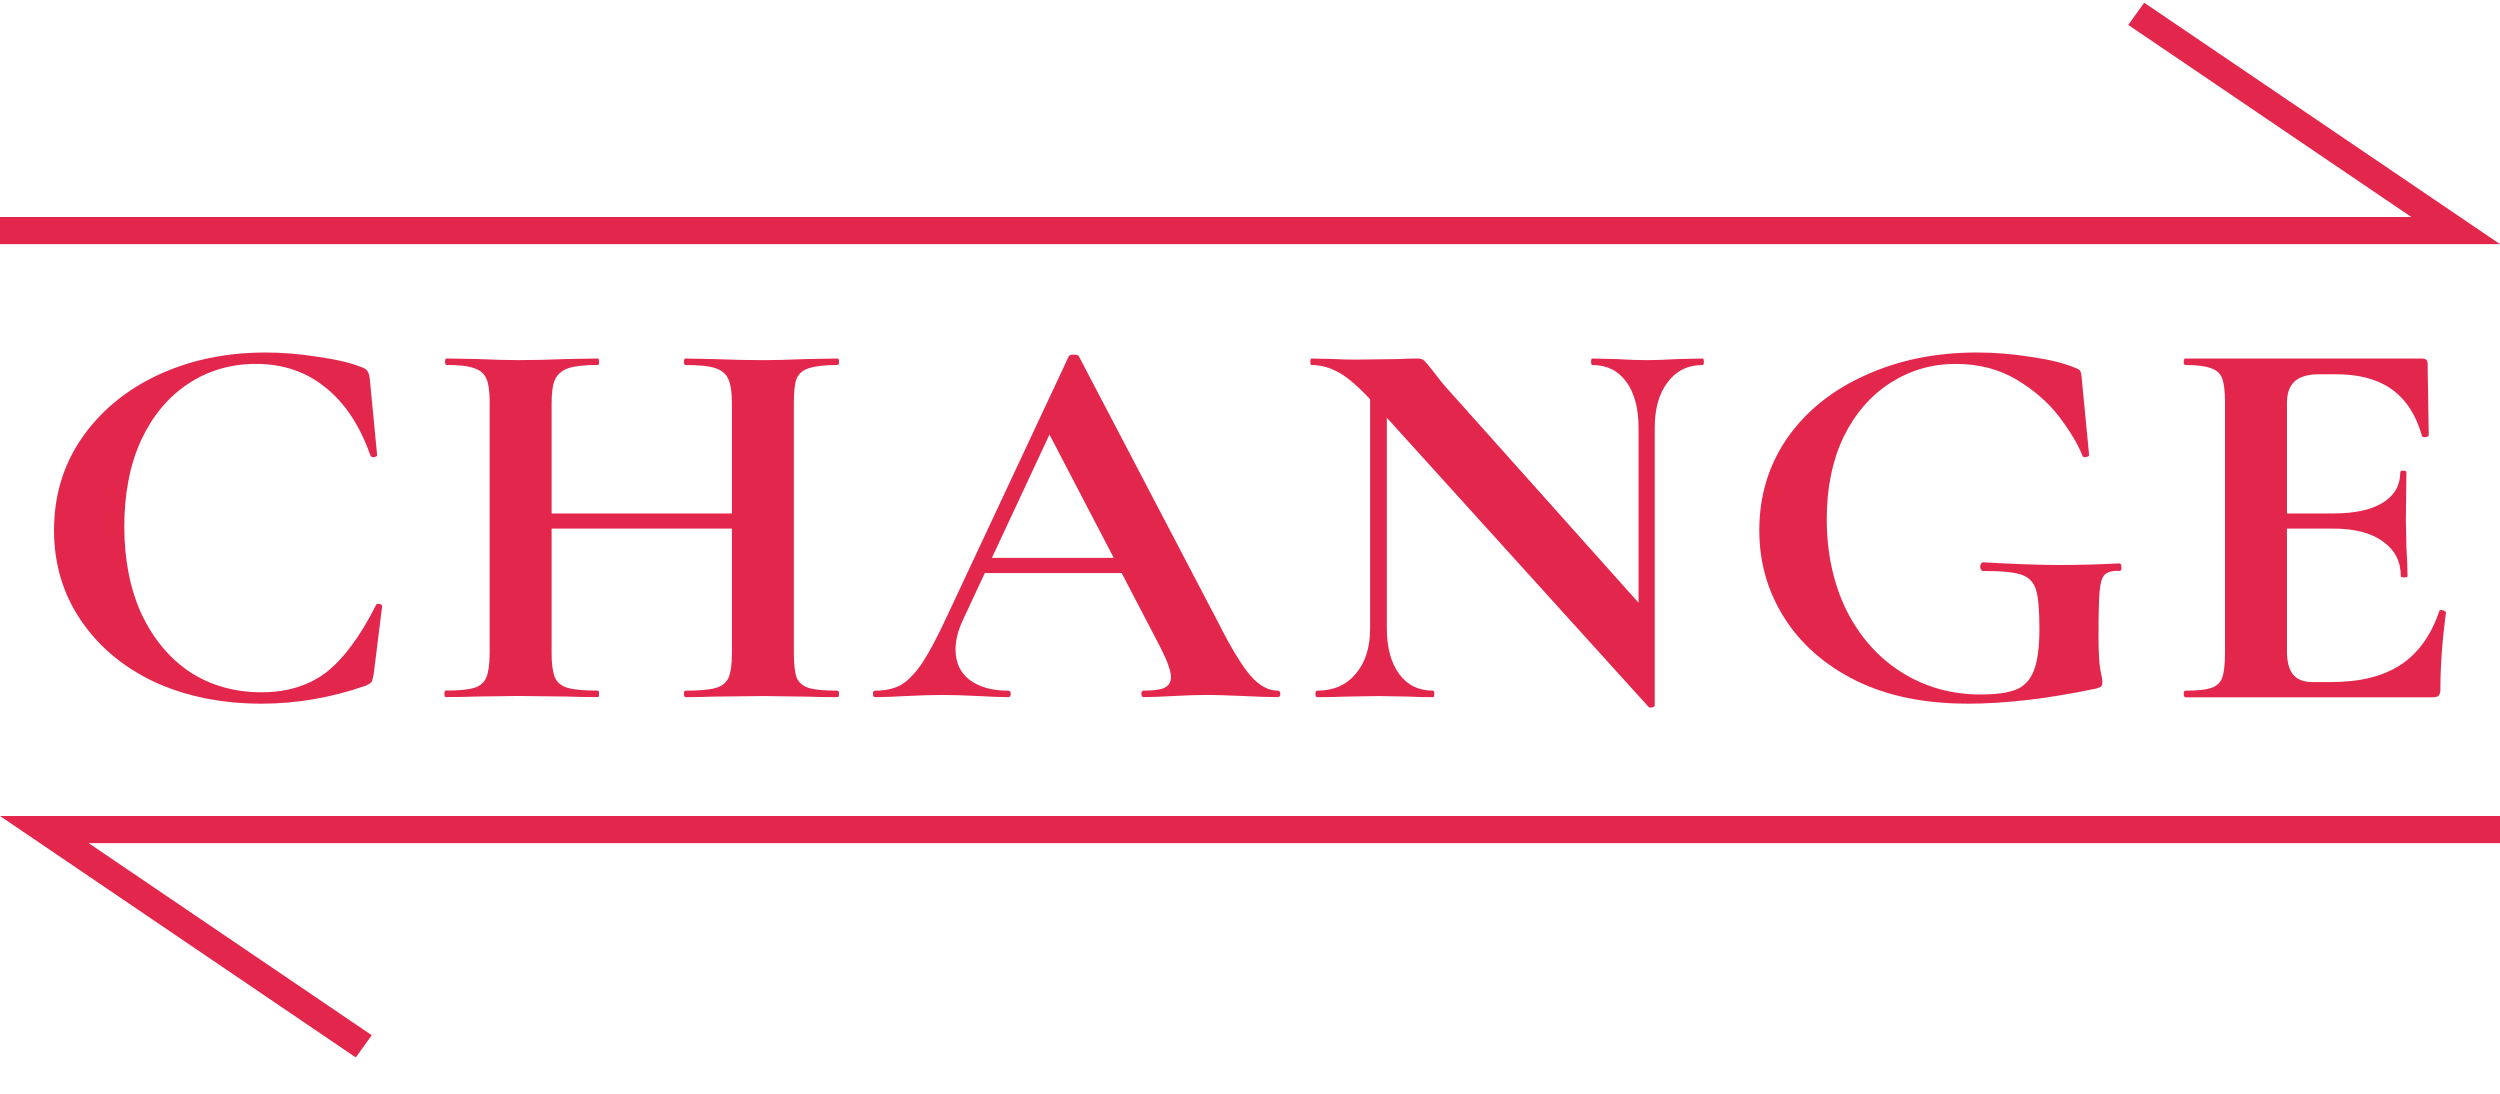
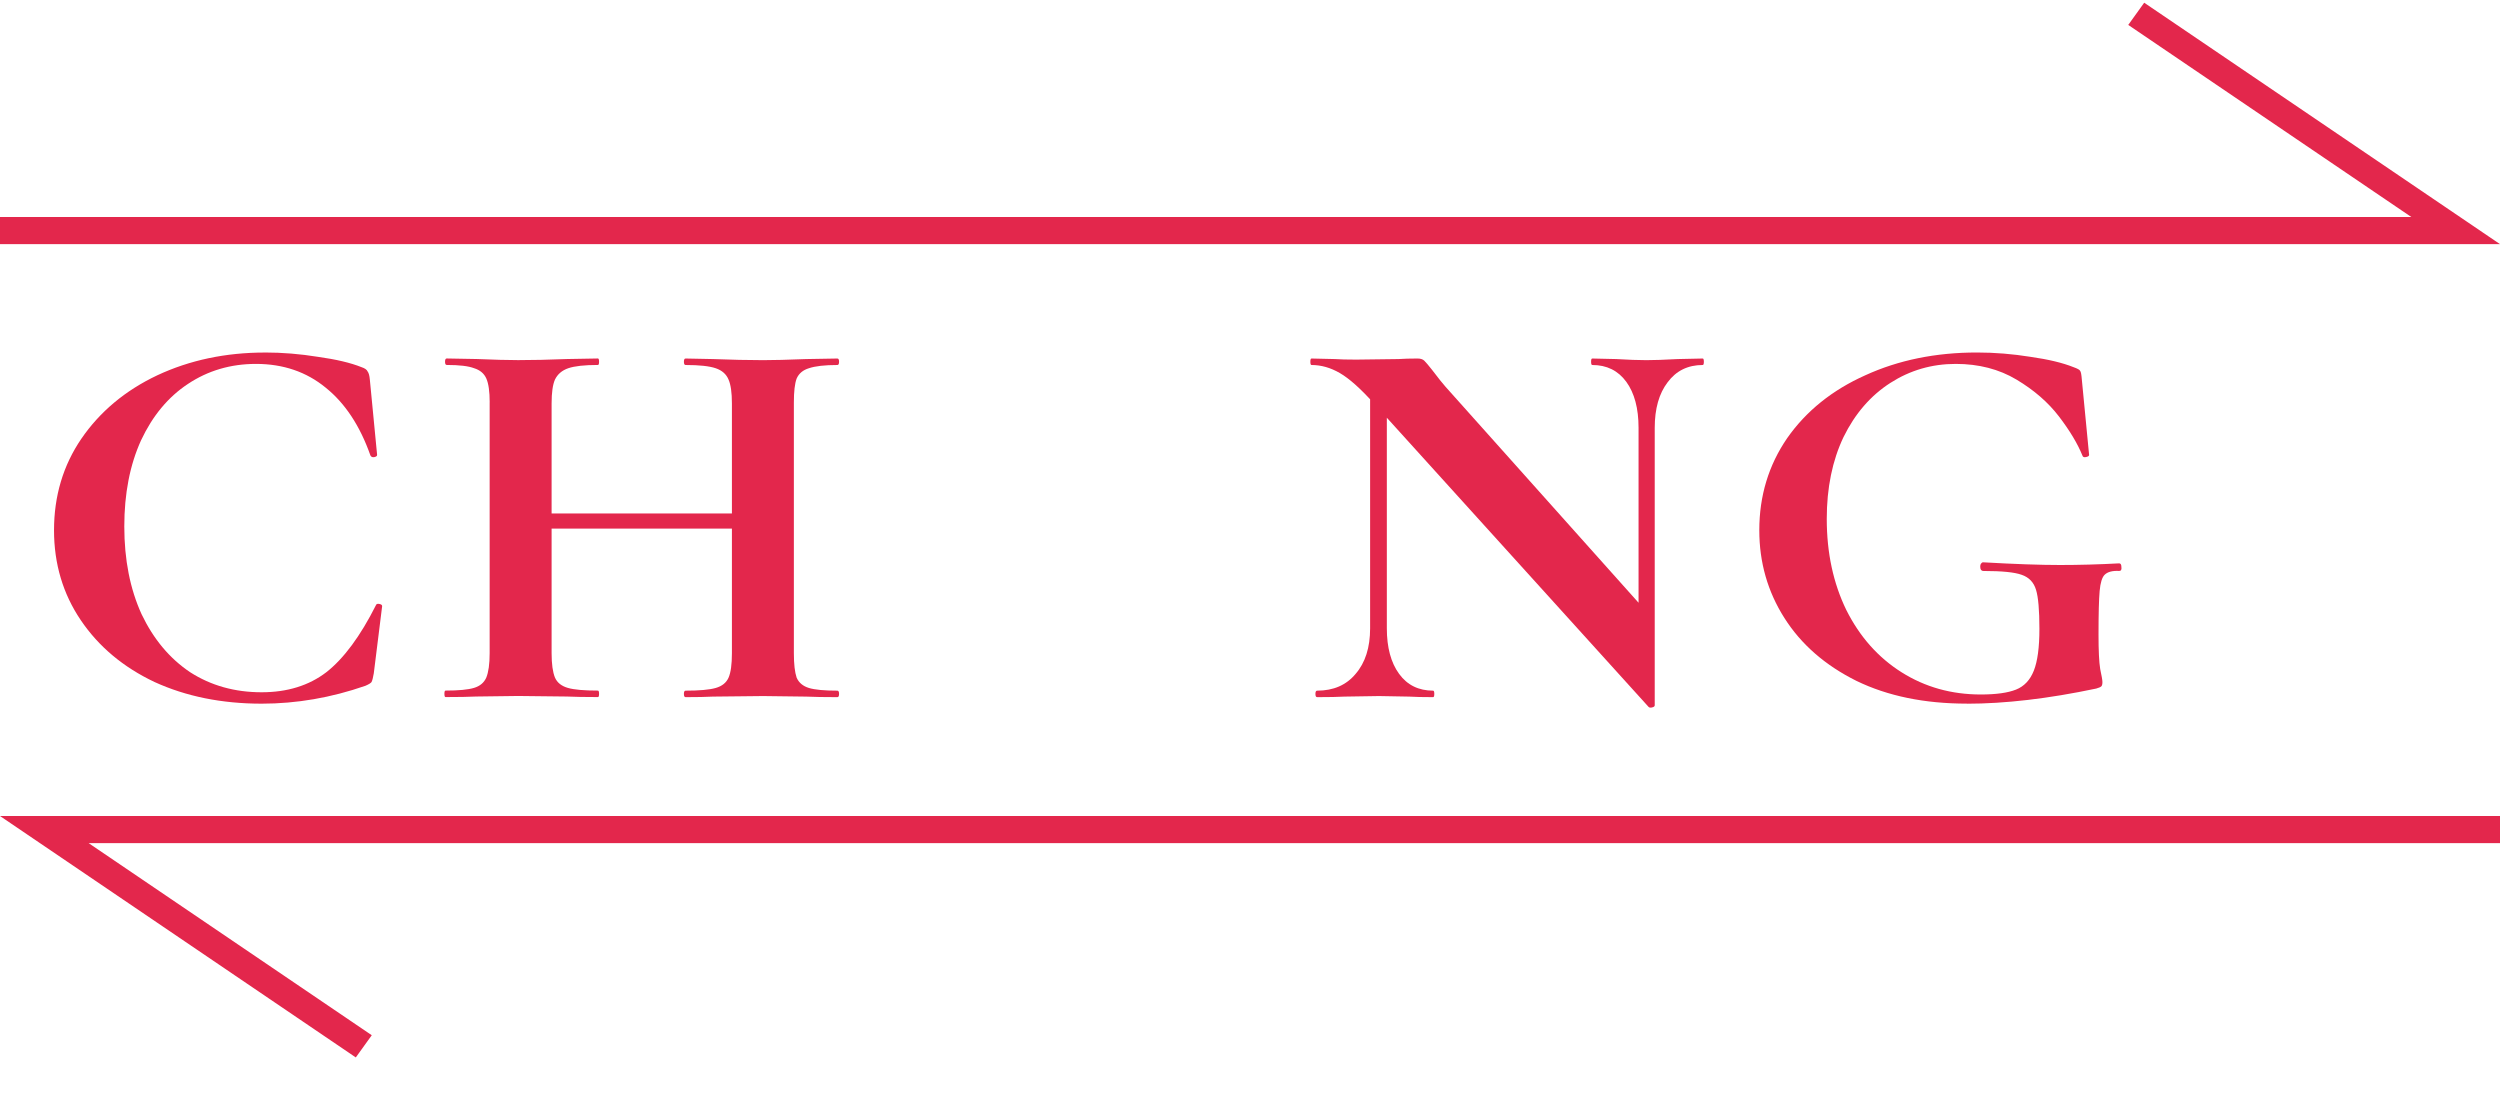
<svg xmlns="http://www.w3.org/2000/svg" id="_レイヤー_1" width="64" height="28" version="1.1" viewBox="0 0 64 28">
  <path d="M54.892.07l9.108,6.18H0v-.694h61.731l-7.248-4.918s.409-.569.409-.569Z" fill="#e3274c" fill-rule="evenodd" />
-   <path d="M55.946,17.847c-.029,0-.043-.028-.043-.083s.014-.083.043-.083c.305,0,.524-.023.657-.069.143-.046.238-.134.286-.264.048-.139.071-.347.071-.624v-6.423c0-.278-.024-.481-.071-.61-.048-.129-.143-.217-.286-.264-.143-.055-.362-.083-.657-.083-.029,0-.043-.028-.043-.083,0-.055.014-.083.043-.083h6.058c.095,0,.143.042.143.125l.029,1.845c0,.018-.029.032-.086.042-.048.009-.076,0-.086-.028-.152-.536-.41-.934-.771-1.193-.362-.259-.838-.388-1.429-.388h-.429c-.286,0-.495.06-.629.18-.133.12-.2.305-.2.555v6.354c0,.268.052.467.157.597.105.13.272.194.5.194h.471c.743,0,1.338-.148,1.786-.444.448-.296.776-.754.986-1.373,0-.018.019-.028.057-.028.029,0,.052.009.071.028.029.009.043.018.043.028-.095.721-.143,1.378-.143,1.97,0,.074-.014.13-.043.167-.029.028-.086.042-.171.042,0,0-6.315,0-6.315,0ZM61.461,14.753c0-.379-.152-.675-.457-.888-.295-.222-.724-.333-1.286-.333h-1.929v-.388h1.943c.552,0,.976-.092,1.272-.277.295-.185.443-.444.443-.777,0-.028.024-.042.071-.042.057,0,.086.014.086.042l-.014,1.248.014.666c.019.314.029.564.029.749,0,.018-.029.028-.086.028-.057,0-.086-.009-.086-.028Z" fill="#e3274c" />
  <path d="M50.353,18.013c-1.086,0-2.029-.194-2.829-.583-.8-.398-1.415-.934-1.843-1.609-.429-.675-.643-1.424-.643-2.247,0-.878.238-1.665.714-2.358.486-.694,1.153-1.23,2-1.609.848-.388,1.8-.583,2.857-.583.457,0,.914.037,1.372.111.457.065.824.153,1.1.264.105.037.162.069.171.097.019.018.033.092.043.222l.186,1.928c0,.028-.029.046-.086.056-.048.009-.076-.005-.086-.042-.124-.305-.324-.638-.6-.999-.276-.361-.638-.675-1.086-.943-.448-.268-.967-.402-1.557-.402-.61,0-1.167.162-1.672.486-.505.324-.905.786-1.2,1.387-.286.601-.429,1.299-.429,2.095,0,.869.167,1.646.5,2.331.343.684.814,1.216,1.415,1.595s1.276.569,2.029.569c.391,0,.691-.042.9-.125.21-.083.362-.245.457-.485.095-.24.143-.597.143-1.068,0-.481-.029-.814-.086-.999-.057-.194-.181-.324-.371-.388-.181-.065-.505-.097-.972-.097-.057,0-.086-.037-.086-.111,0-.028.005-.051.014-.069.019-.028.038-.042.057-.042.81.046,1.467.069,1.972.069.486,0,.991-.014,1.514-.042.038,0,.057.032.057.097.009.065-.009.097-.057.097-.172-.009-.295.023-.371.097-.067.065-.11.203-.129.416-.019.213-.029.583-.029,1.11,0,.416.014.712.043.888.038.176.057.287.057.333,0,.056-.009.092-.029.111-.019.018-.062.037-.129.056-1.229.259-2.334.388-3.315.388Z" fill="#e3274c" />
  <path d="M35.074,9.496l.429.028v6.562c0,.49.105.879.314,1.165.209.287.5.43.872.43.019,0,.029.028.029.083s-.01.083-.029.083c-.267,0-.471-.005-.614-.014l-.771-.014-.886.014c-.162.009-.395.014-.7.014-.029,0-.043-.028-.043-.083s.014-.083.043-.083c.419,0,.748-.143.986-.43.248-.287.371-.675.371-1.165,0,0,0-6.589,0-6.589ZM42.361,18.055c0,.028-.024.046-.071.056-.038.009-.067.005-.086-.014l-7.044-7.782c-.333-.37-.619-.624-.857-.763-.238-.139-.481-.208-.729-.208-.019,0-.029-.028-.029-.083,0-.055.009-.083.029-.083l.6.014c.124.009.305.014.543.014l1.086-.014c.133-.009.295-.014.486-.014.076,0,.133.018.172.055s.105.116.2.236c.162.213.276.356.343.43l5.244,5.868.114,2.289ZM42.361,18.055l-.414-.416v-6.686c0-.499-.105-.892-.314-1.179-.21-.287-.5-.43-.872-.43-.019,0-.029-.028-.029-.083,0-.055.009-.083.029-.083l.614.014c.305.018.562.028.772.028.191,0,.457-.009.8-.028l.643-.014c.019,0,.029.028.029.083,0,.055-.01.083-.029.083-.381,0-.681.148-.9.444-.219.287-.329.675-.329,1.165,0,0,0,7.103,0,7.103Z" fill="#e3274c" />
-   <path d="M25.119,14.282h4.115l.1.389h-4.429s.214-.389.214-.389ZM32.705,17.68c.048,0,.071.028.071.083s-.024.083-.071.083c-.191,0-.486-.009-.886-.028-.419-.018-.719-.028-.9-.028-.238,0-.529.009-.872.028-.324.018-.581.028-.771.028-.038,0-.057-.028-.057-.083s.019-.083.057-.083c.248,0,.424-.023.529-.069.114-.056.172-.148.172-.277,0-.157-.095-.421-.286-.791l-2.9-5.563.7-1.193-2.843,6.09c-.124.268-.186.518-.186.749,0,.333.119.592.357.777.248.185.576.278.986.278.048,0,.071.028.071.083s-.024.083-.071.083c-.171,0-.419-.009-.743-.028-.362-.018-.676-.028-.943-.028-.257,0-.567.009-.929.028-.324.018-.586.028-.786.028-.038,0-.057-.028-.057-.083s.019-.083.057-.083c.267,0,.49-.051.671-.153.181-.111.362-.301.543-.569.181-.277.395-.684.643-1.221l3.1-6.617c.019-.028.062-.042.129-.042.076,0,.119.014.129.042l3.572,6.825c.333.657.61,1.11.829,1.359s.448.375.686.375Z" fill="#e3274c" />
  <path d="M18.737,10.328c0-.277-.029-.481-.086-.61-.057-.139-.167-.236-.329-.291s-.419-.083-.771-.083c-.029,0-.043-.028-.043-.083,0-.055.014-.083.043-.083l.7.014c.476.018.905.028,1.286.028.257,0,.624-.009,1.1-.028l.8-.014c.029,0,.043.028.043.083,0,.055-.014.083-.043.083-.324,0-.567.028-.729.083-.152.046-.257.134-.314.264-.048.129-.071.333-.071.61v6.423c0,.277.024.485.071.624.057.13.162.217.314.264.152.046.395.069.729.069.029,0,.043.028.043.083s-.014.083-.043.083c-.333,0-.6-.005-.8-.014l-1.1-.014-1.286.014c-.172.009-.405.014-.7.014-.029,0-.043-.028-.043-.083s.014-.083.043-.083c.352,0,.61-.023.771-.069s.272-.134.329-.264c.057-.129.086-.338.086-.624v-6.395ZM13.279,13.144h6.186v.388h-6.186s0-.388,0-.388ZM12.536,10.3c0-.278-.029-.481-.086-.61-.057-.129-.162-.217-.314-.264-.143-.055-.376-.083-.7-.083-.029,0-.043-.028-.043-.083,0-.055.014-.083.043-.083l.771.014c.438.018.791.028,1.057.028.362,0,.781-.009,1.257-.028l.786-.014c.019,0,.029.028.029.083,0,.055-.009.083-.029.083-.343,0-.595.028-.757.083-.162.055-.276.153-.343.291-.057.129-.086.333-.086.61v6.395c0,.277.029.485.086.624.057.13.167.217.329.264s.419.069.771.069c.019,0,.029.028.029.083s-.009.083-.029.083c-.333,0-.6-.005-.8-.014l-1.243-.014-1.072.014c-.191.009-.452.014-.786.014-.019,0-.029-.028-.029-.083s.009-.083.029-.083c.333,0,.576-.023.729-.069s.257-.134.314-.264c.057-.139.086-.347.086-.624,0,0,0-6.423,0-6.423Z" fill="#e3274c" />
  <path d="M6.783,9.024c.448,0,.9.037,1.357.111.467.065.838.153,1.114.264.086.028.138.065.157.111.029.037.048.106.057.208l.186,1.928c0,.028-.024.046-.071.056-.048.009-.081-.005-.1-.042-.267-.758-.648-1.336-1.143-1.734-.495-.407-1.091-.61-1.786-.61-.648,0-1.229.171-1.743.513-.505.333-.905.814-1.2,1.443-.286.629-.429,1.364-.429,2.206,0,.851.148,1.6.443,2.247.305.638.719,1.133,1.243,1.484.533.342,1.143.513,1.829.513.657,0,1.21-.171,1.657-.513.448-.351.872-.925,1.272-1.72.01-.028.038-.037.086-.028.048.009.071.028.071.056l-.214,1.72c-.019.111-.038.185-.057.222-.019.028-.071.06-.157.097-.876.305-1.762.458-2.657.458-1.019,0-1.934-.185-2.743-.555-.8-.379-1.429-.906-1.886-1.581-.457-.675-.686-1.443-.686-2.303,0-.878.233-1.66.7-2.344.476-.694,1.124-1.235,1.943-1.623.829-.388,1.748-.583,2.757-.583Z" fill="#e3274c" />
  <path d="M9.108,27.07L0,20.89h64v.694H2.269l7.248,4.918-.409.569Z" fill="#e3274c" fill-rule="evenodd" />
</svg>